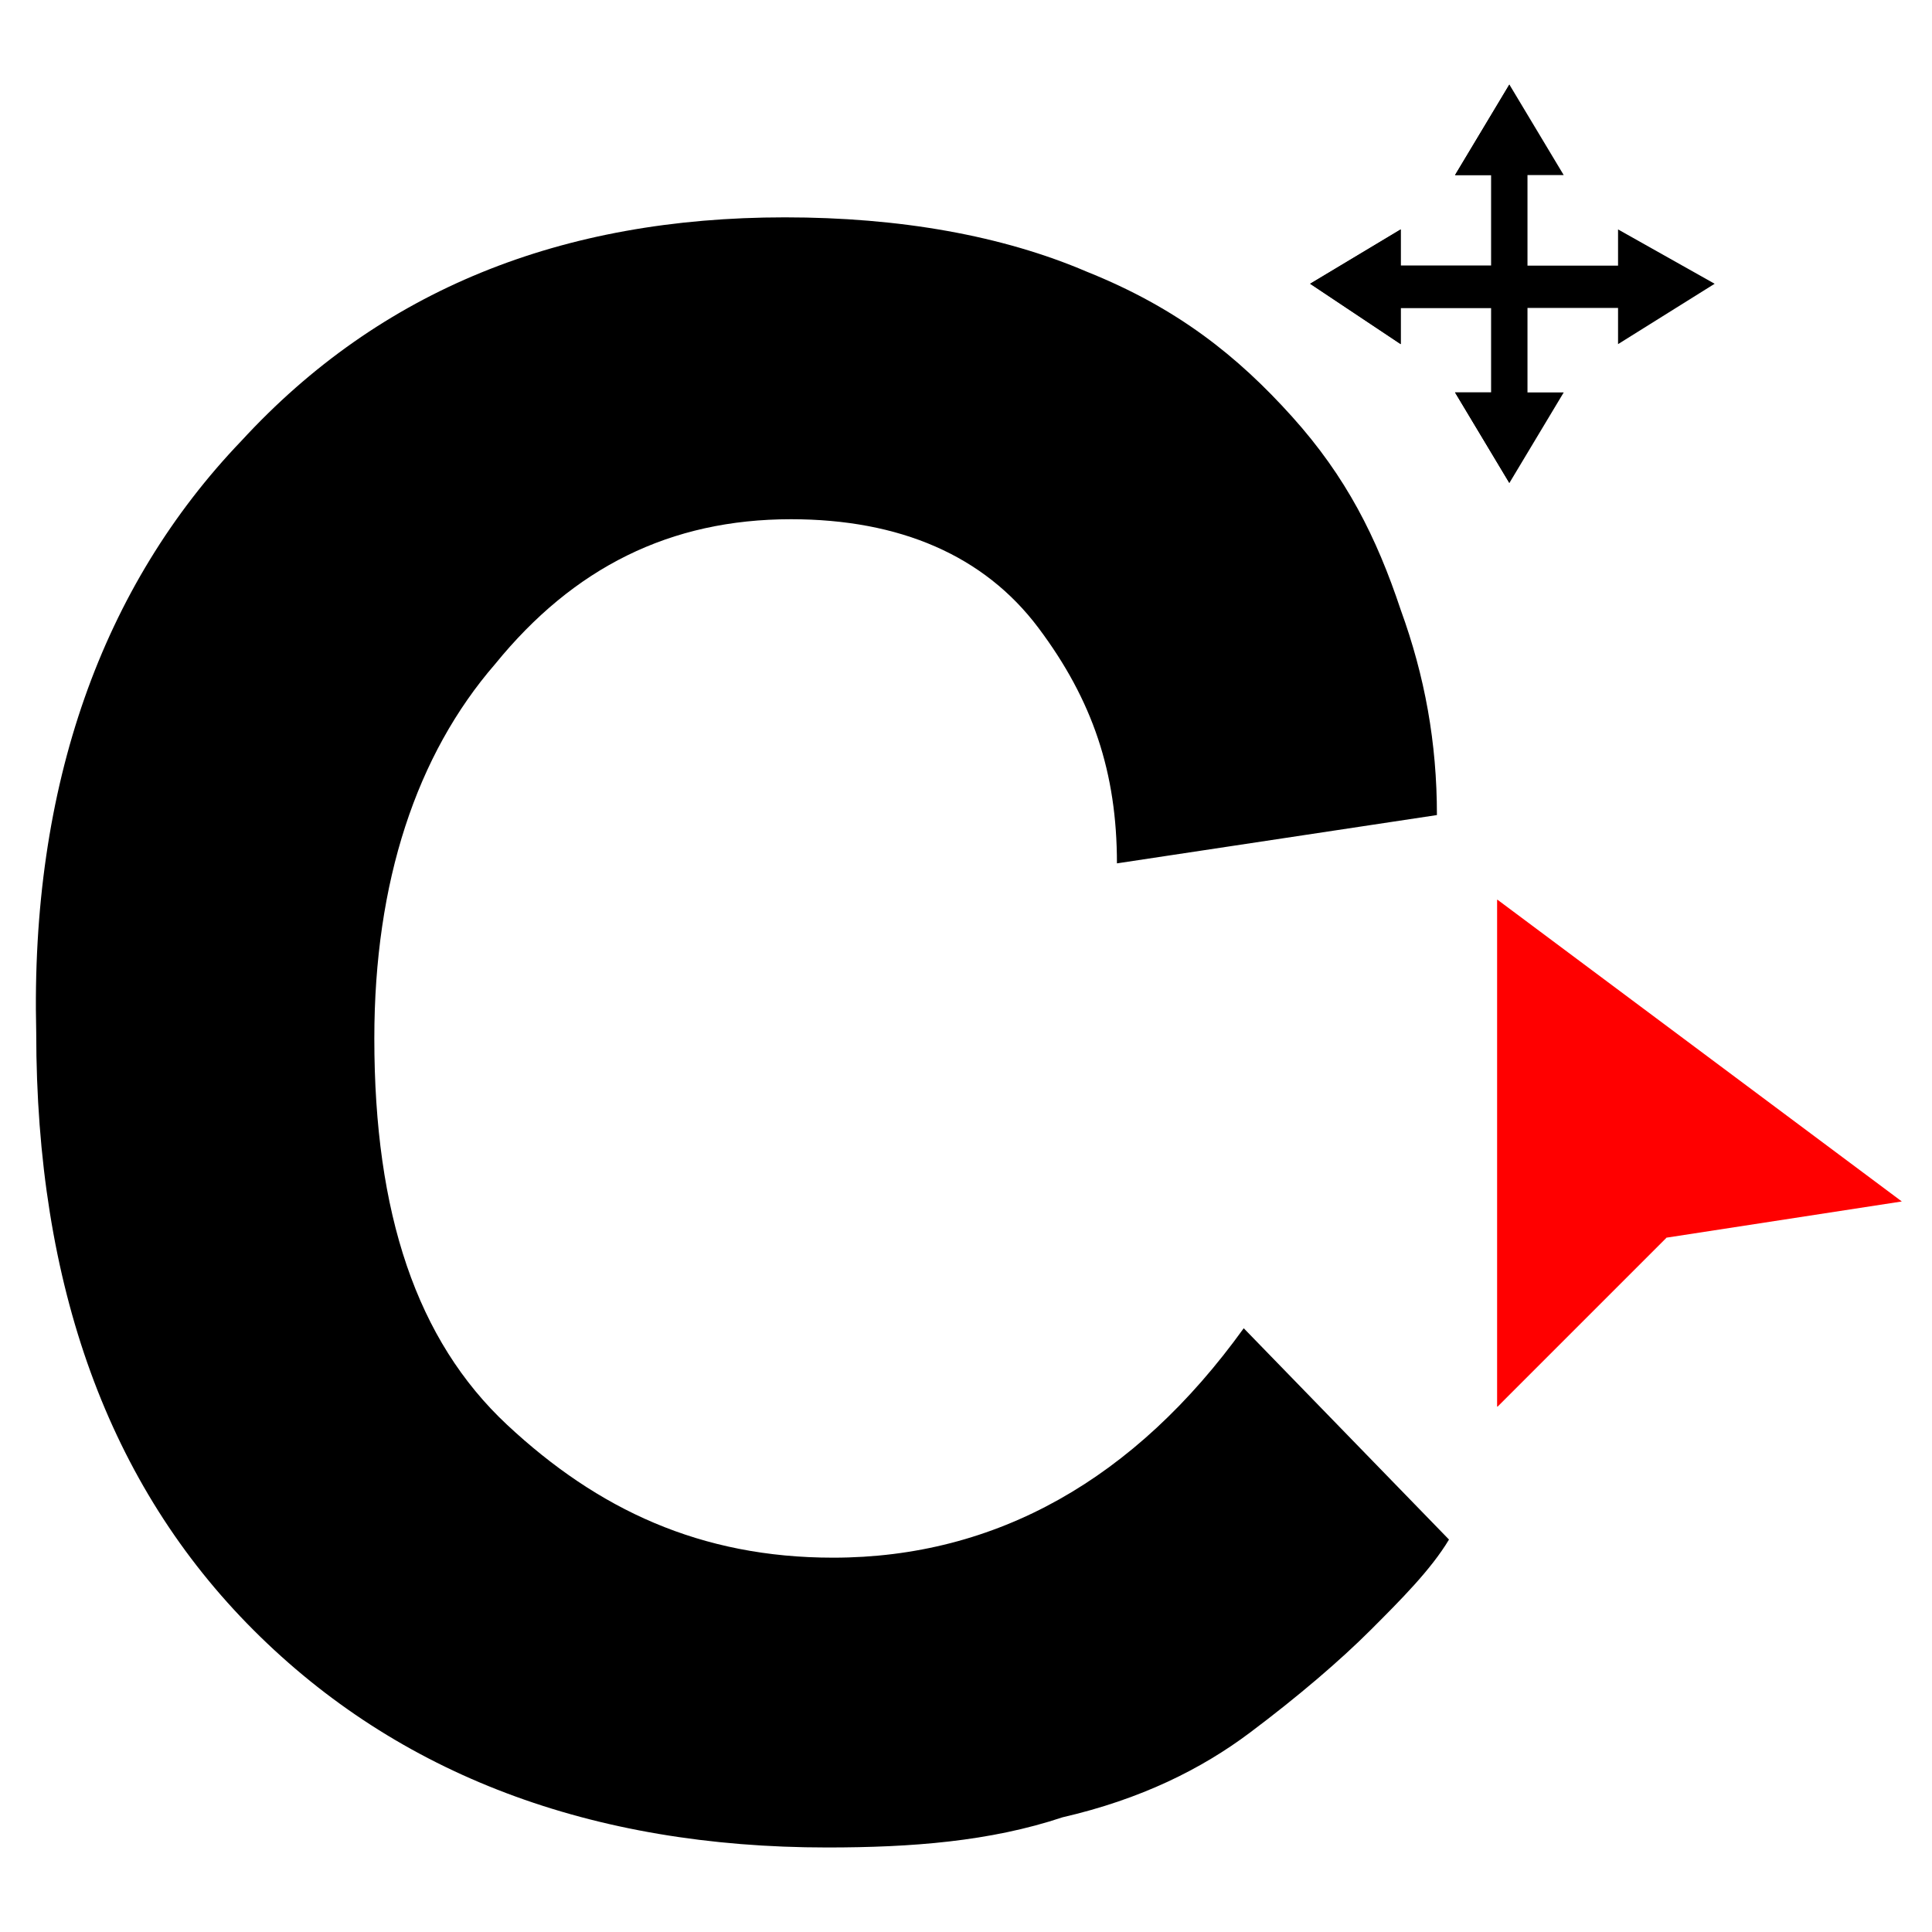
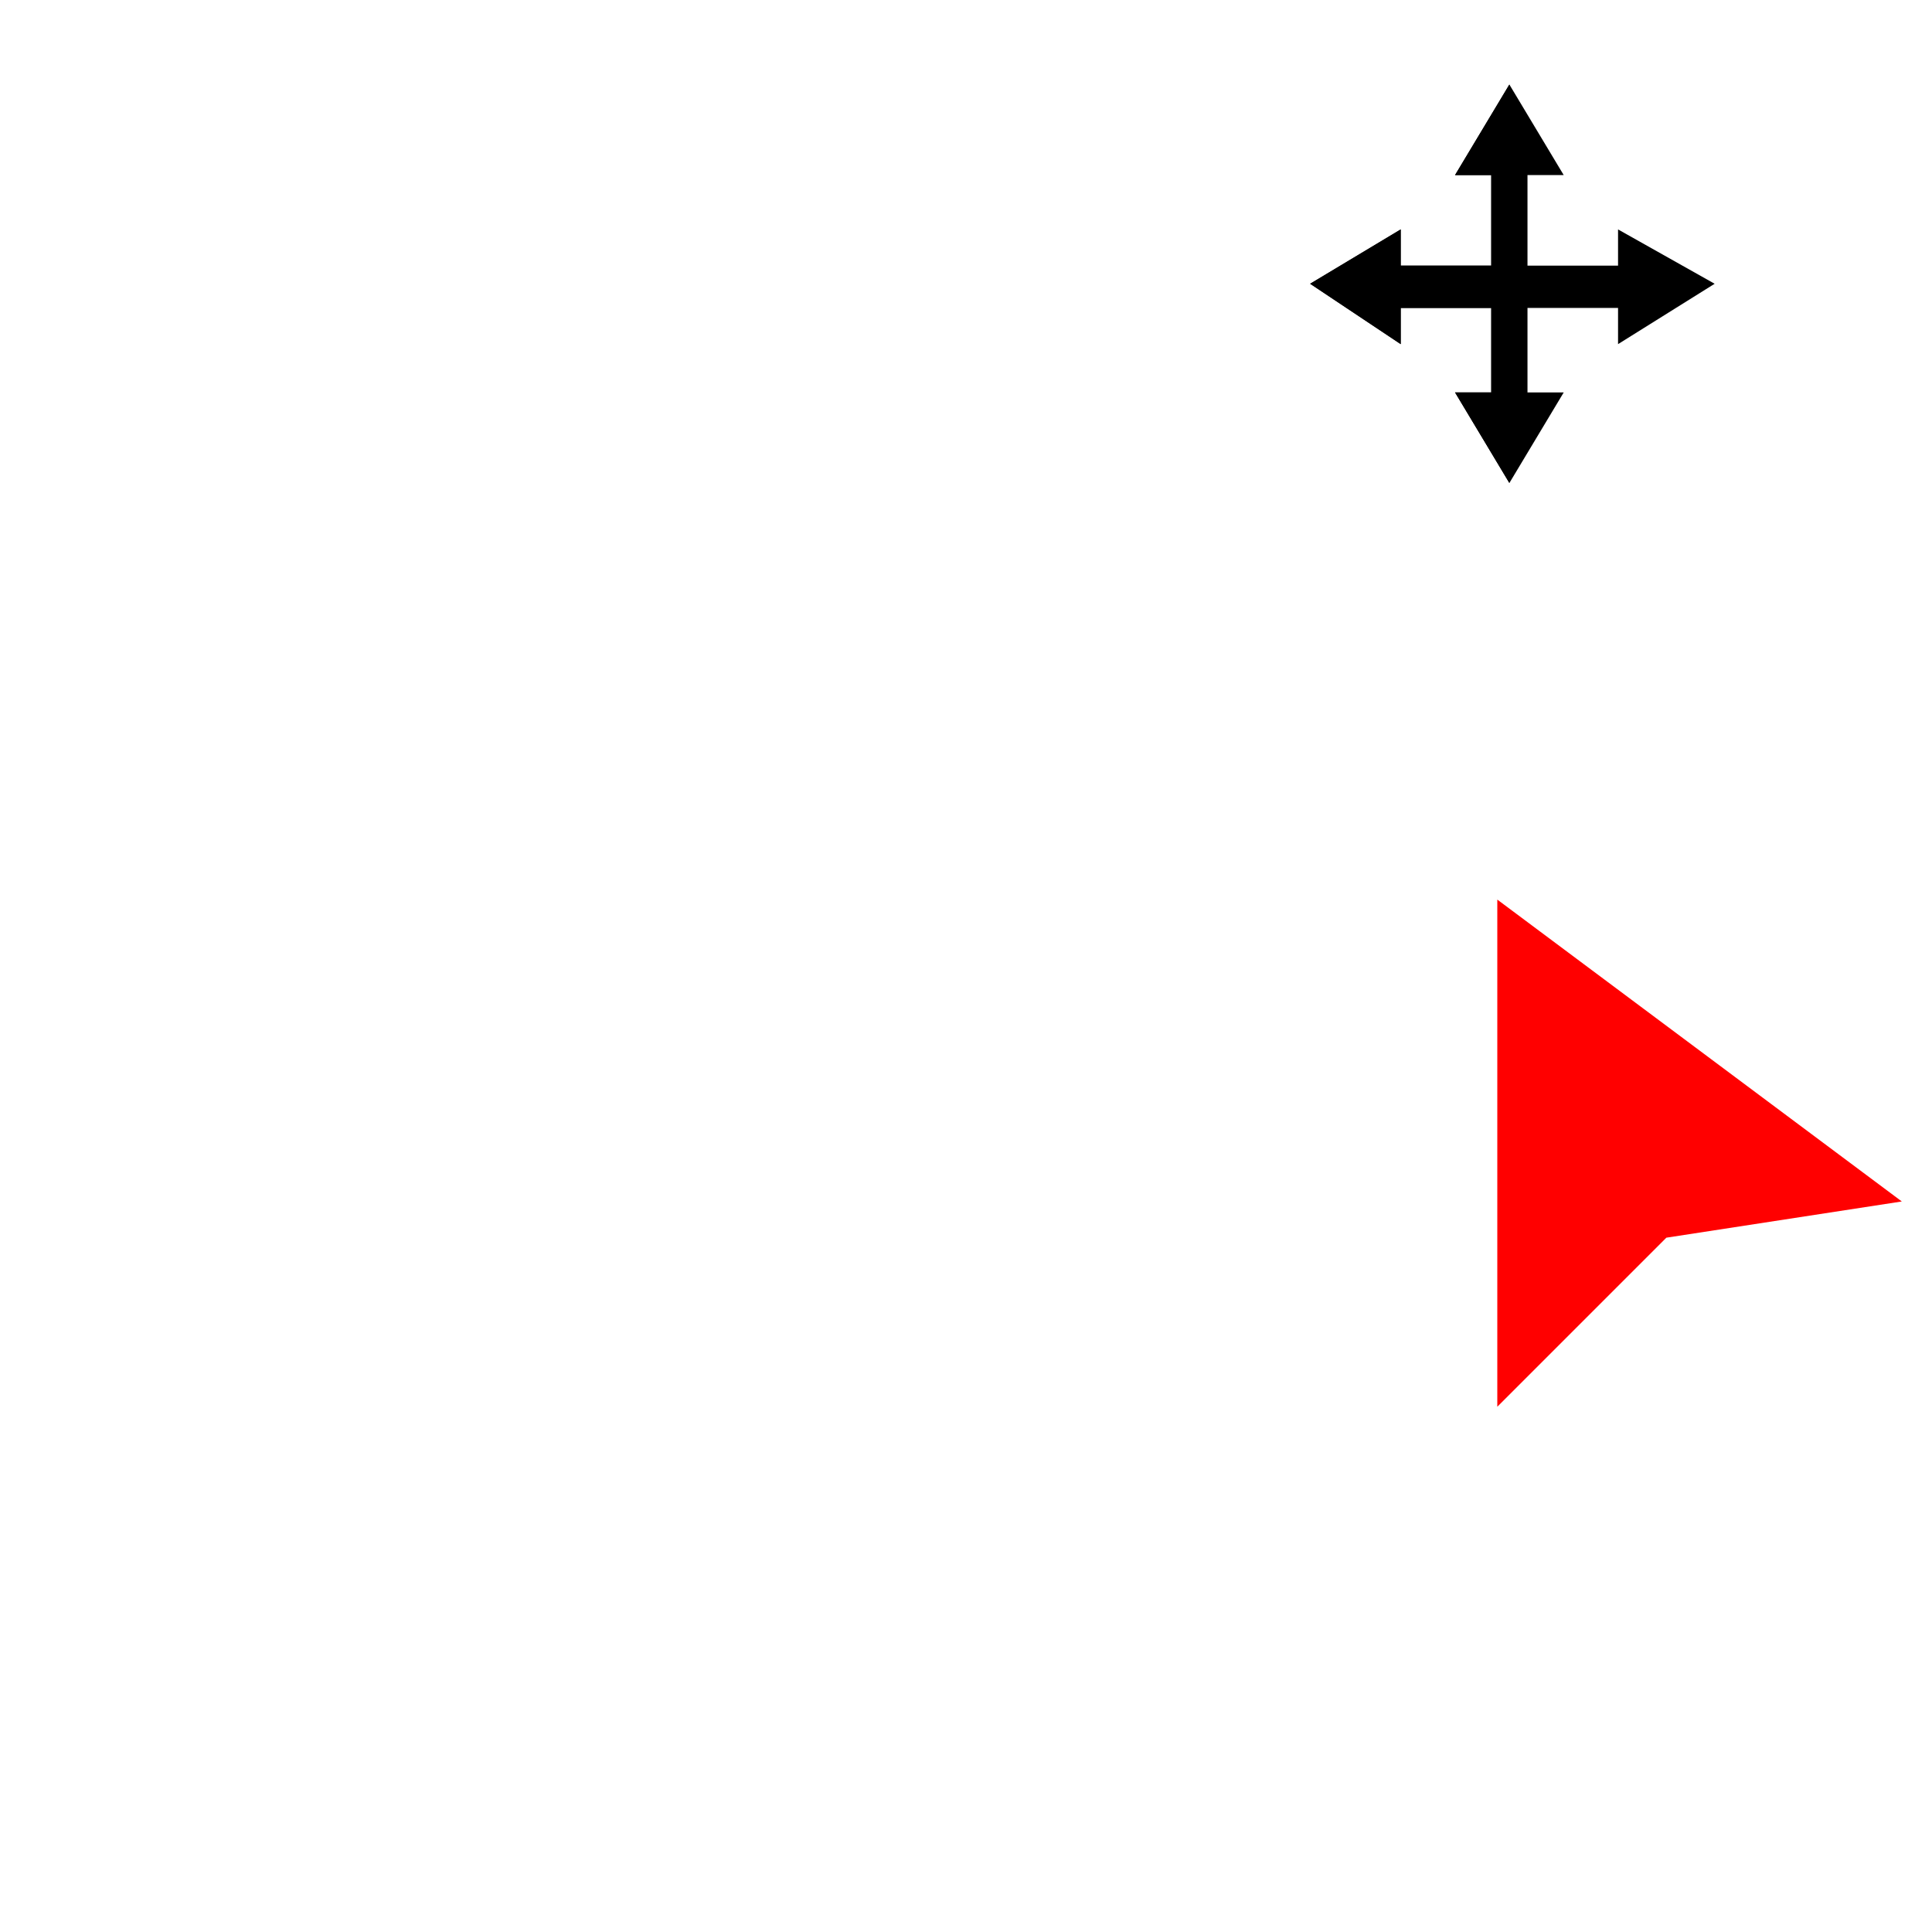
<svg xmlns="http://www.w3.org/2000/svg" version="1.1" id="Capa_1" x="0px" y="0px" viewBox="0 0 32 32" style="enable-background:new 0 0 32 32;" xml:space="preserve">
  <style type="text/css">
	.st0{fill:#FF0000;}
</style>
  <g id="Capa_1_00000043445783802844269300000009175676037436646814_">
</g>
  <g id="Capa_2_00000103241380531558738700000008505480124835382974_">
    <g id="Capa_1_00000133499673756635984830000005108532952664119226_">
-       <path d="M13,3.6c1.9,0,3.6,0.3,5,0.9c1.5,0.6,2.5,1.4,3.4,2.4s1.4,2,1.8,3.2c0.4,1.1,0.6,2.2,0.6,3.4l-5.3,0.8    c0-1.5-0.4-2.7-1.3-3.9c-0.9-1.2-2.3-1.8-4.1-1.8c-2,0-3.6,0.8-4.9,2.4c-1.3,1.5-2,3.6-2,6.2c0,2.9,0.7,5,2.2,6.4    c1.5,1.4,3.2,2.2,5.4,2.2c2.7,0,5-1.3,6.8-3.8l3.4,3.5c-0.3,0.5-0.8,1-1.3,1.5c-0.5,0.5-1.2,1.1-2,1.7c-0.8,0.6-1.8,1.1-3.1,1.4    c-1.2,0.4-2.5,0.5-3.9,0.5c-3.9,0-7.1-1.2-9.5-3.6s-3.6-5.7-3.6-9.9C0.5,13,1.7,9.7,4,7.3C6.3,4.8,9.3,3.6,13,3.6z" />
      <g>
        <polygon points="28.4,4.7 26.8,3.8 26.8,4.4 25.3,4.4 25.3,2.9 25.9,2.9 25,1.4 24.1,2.9 24.7,2.9 24.7,4.4 23.2,4.4 23.2,3.8      21.7,4.7 23.2,5.7 23.2,5.1 24.7,5.1 24.7,6.5 24.1,6.5 25,8 25.9,6.5 25.3,6.5 25.3,5.1 26.8,5.1 26.8,5.7    " />
        <polygon points="24.1,6.5 25,8 25,1.4 24.1,2.9 24.7,2.9 24.7,4.4 23.2,4.4 23.2,3.8 21.7,4.7 23.2,5.7 23.2,5.1 24.7,5.1      24.7,6.5    " />
      </g>
      <g>
        <g>
          <polygon class="st0" points="27.6,20.5 24.8,23.3 24.8,14.9 31.5,19.9     " />
        </g>
        <g>
-           <polygon class="st0" points="24.8,14.9 24.8,23.3 27.6,20.5     " />
-         </g>
+           </g>
      </g>
    </g>
  </g>
</svg>